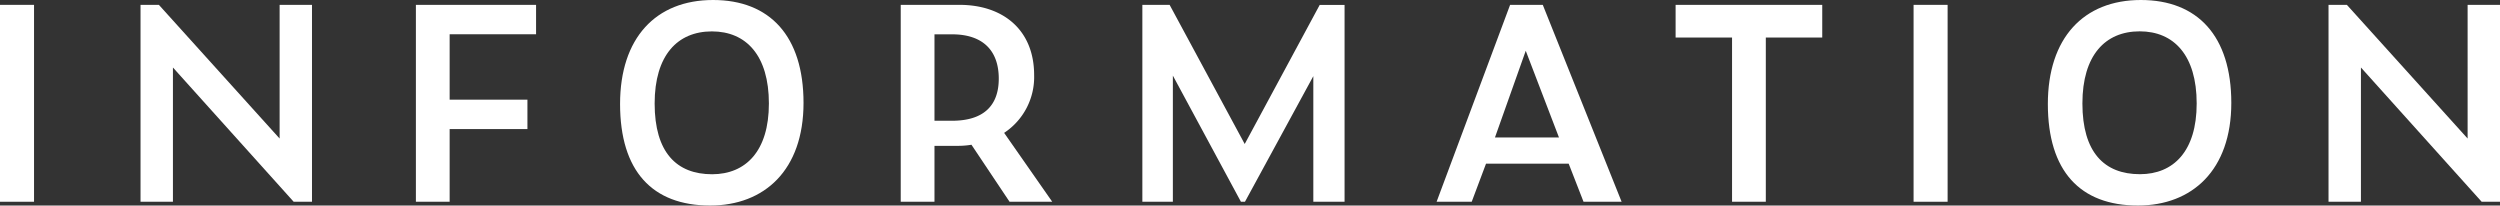
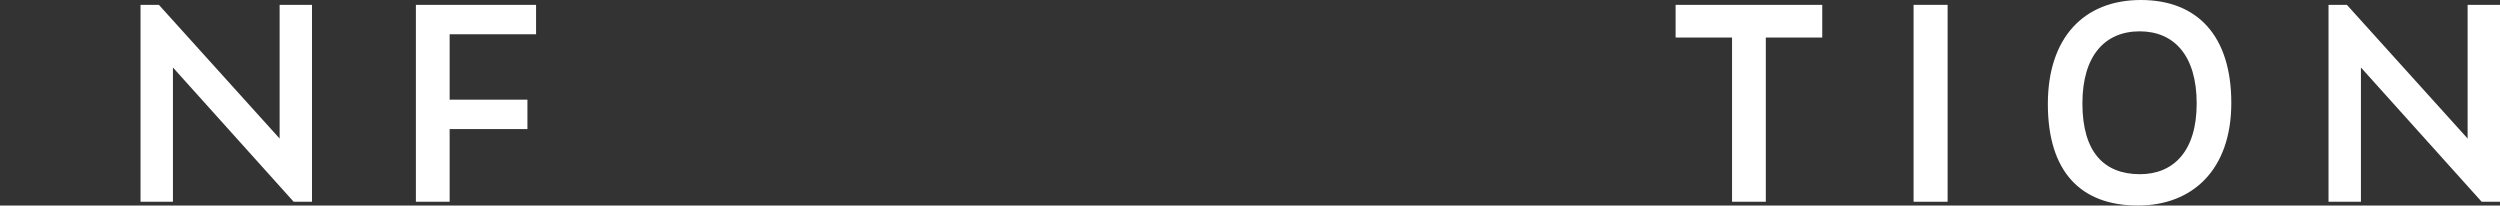
<svg xmlns="http://www.w3.org/2000/svg" viewBox="0 0 166.671 13.702">
  <rect x="0" y="0" width="166.671" height="13.702" fill="#333333" stroke="none" />
  <defs>
    <style>.cls-1{fill:#fff;}</style>
  </defs>
  <g id="レイヤー_2" data-name="レイヤー 2">
    <g id="レイヤー_2-2" data-name="レイヤー 2">
-       <path class="cls-1" d="M0,.324H2.269V13.45H0Z" />
      <path class="cls-1" d="M11.529,4.5V13.45H9.369V.324h1.224l8.049,8.912V.324H20.8V13.45H19.578Z" />
      <path class="cls-1" d="M27.727.324h8.012V2.286H29.977V6.644h5.186V8.606H29.977V13.45h-2.25Z" />
-       <path class="cls-1" d="M41.339,6.932c0-4.393,2.377-6.932,6.2-6.932,3.78,0,6.031,2.4,6.031,6.86,0,4.484-2.61,6.842-6.23,6.842C43.482,13.7,41.339,11.4,41.339,6.932ZM51.261,6.9c0-3.2-1.513-4.807-3.8-4.807-2.3,0-3.817,1.6-3.817,4.807,0,3.259,1.459,4.717,3.835,4.717C49.712,11.613,51.261,10.083,51.261,6.9Z" />
-       <path class="cls-1" d="M62.3,13.45h-2.25V.324h3.925c2.881,0,4.969,1.656,4.969,4.682a4.457,4.457,0,0,1-2,3.852L70.15,13.45H67.305l-2.539-3.8a5.438,5.438,0,0,1-.954.073H62.3Zm1.171-5.4c2.124,0,3.115-1.026,3.115-2.809,0-1.854-1.044-2.953-3.115-2.953H62.3V8.048Z" />
-       <path class="cls-1" d="M78.193,5.041V13.45H76.159V.324h1.818L82.983,9.6l5-9.273h1.657V13.45H87.557V5.077L83,13.45h-.27Z" />
-       <path class="cls-1" d="M104.581,10.911h-5.51l-.954,2.539H95.776l4.9-13.126h2.179L108.11,13.45h-2.539Zm-.647-1.746-2.215-5.78-2.053,5.78Z" />
      <path class="cls-1" d="M117.724,2.5V13.45h-2.251V2.5H111.71V.324h9.776V2.5Z" />
      <path class="cls-1" d="M127.575.324h2.269V13.45h-2.269Z" />
      <path class="cls-1" d="M136.527,6.932c0-4.393,2.377-6.932,6.2-6.932,3.78,0,6.031,2.4,6.031,6.86,0,4.484-2.611,6.842-6.231,6.842C138.671,13.7,136.527,11.4,136.527,6.932Zm9.922-.036c0-3.2-1.512-4.807-3.8-4.807-2.3,0-3.818,1.6-3.818,4.807,0,3.259,1.459,4.717,3.836,4.717C144.9,11.613,146.449,10.083,146.449,6.9Z" />
      <path class="cls-1" d="M157.4,4.5V13.45h-2.161V.324h1.224l8.049,8.912V.324h2.161V13.45h-1.225Z" />
    </g>
  </g>
</svg>